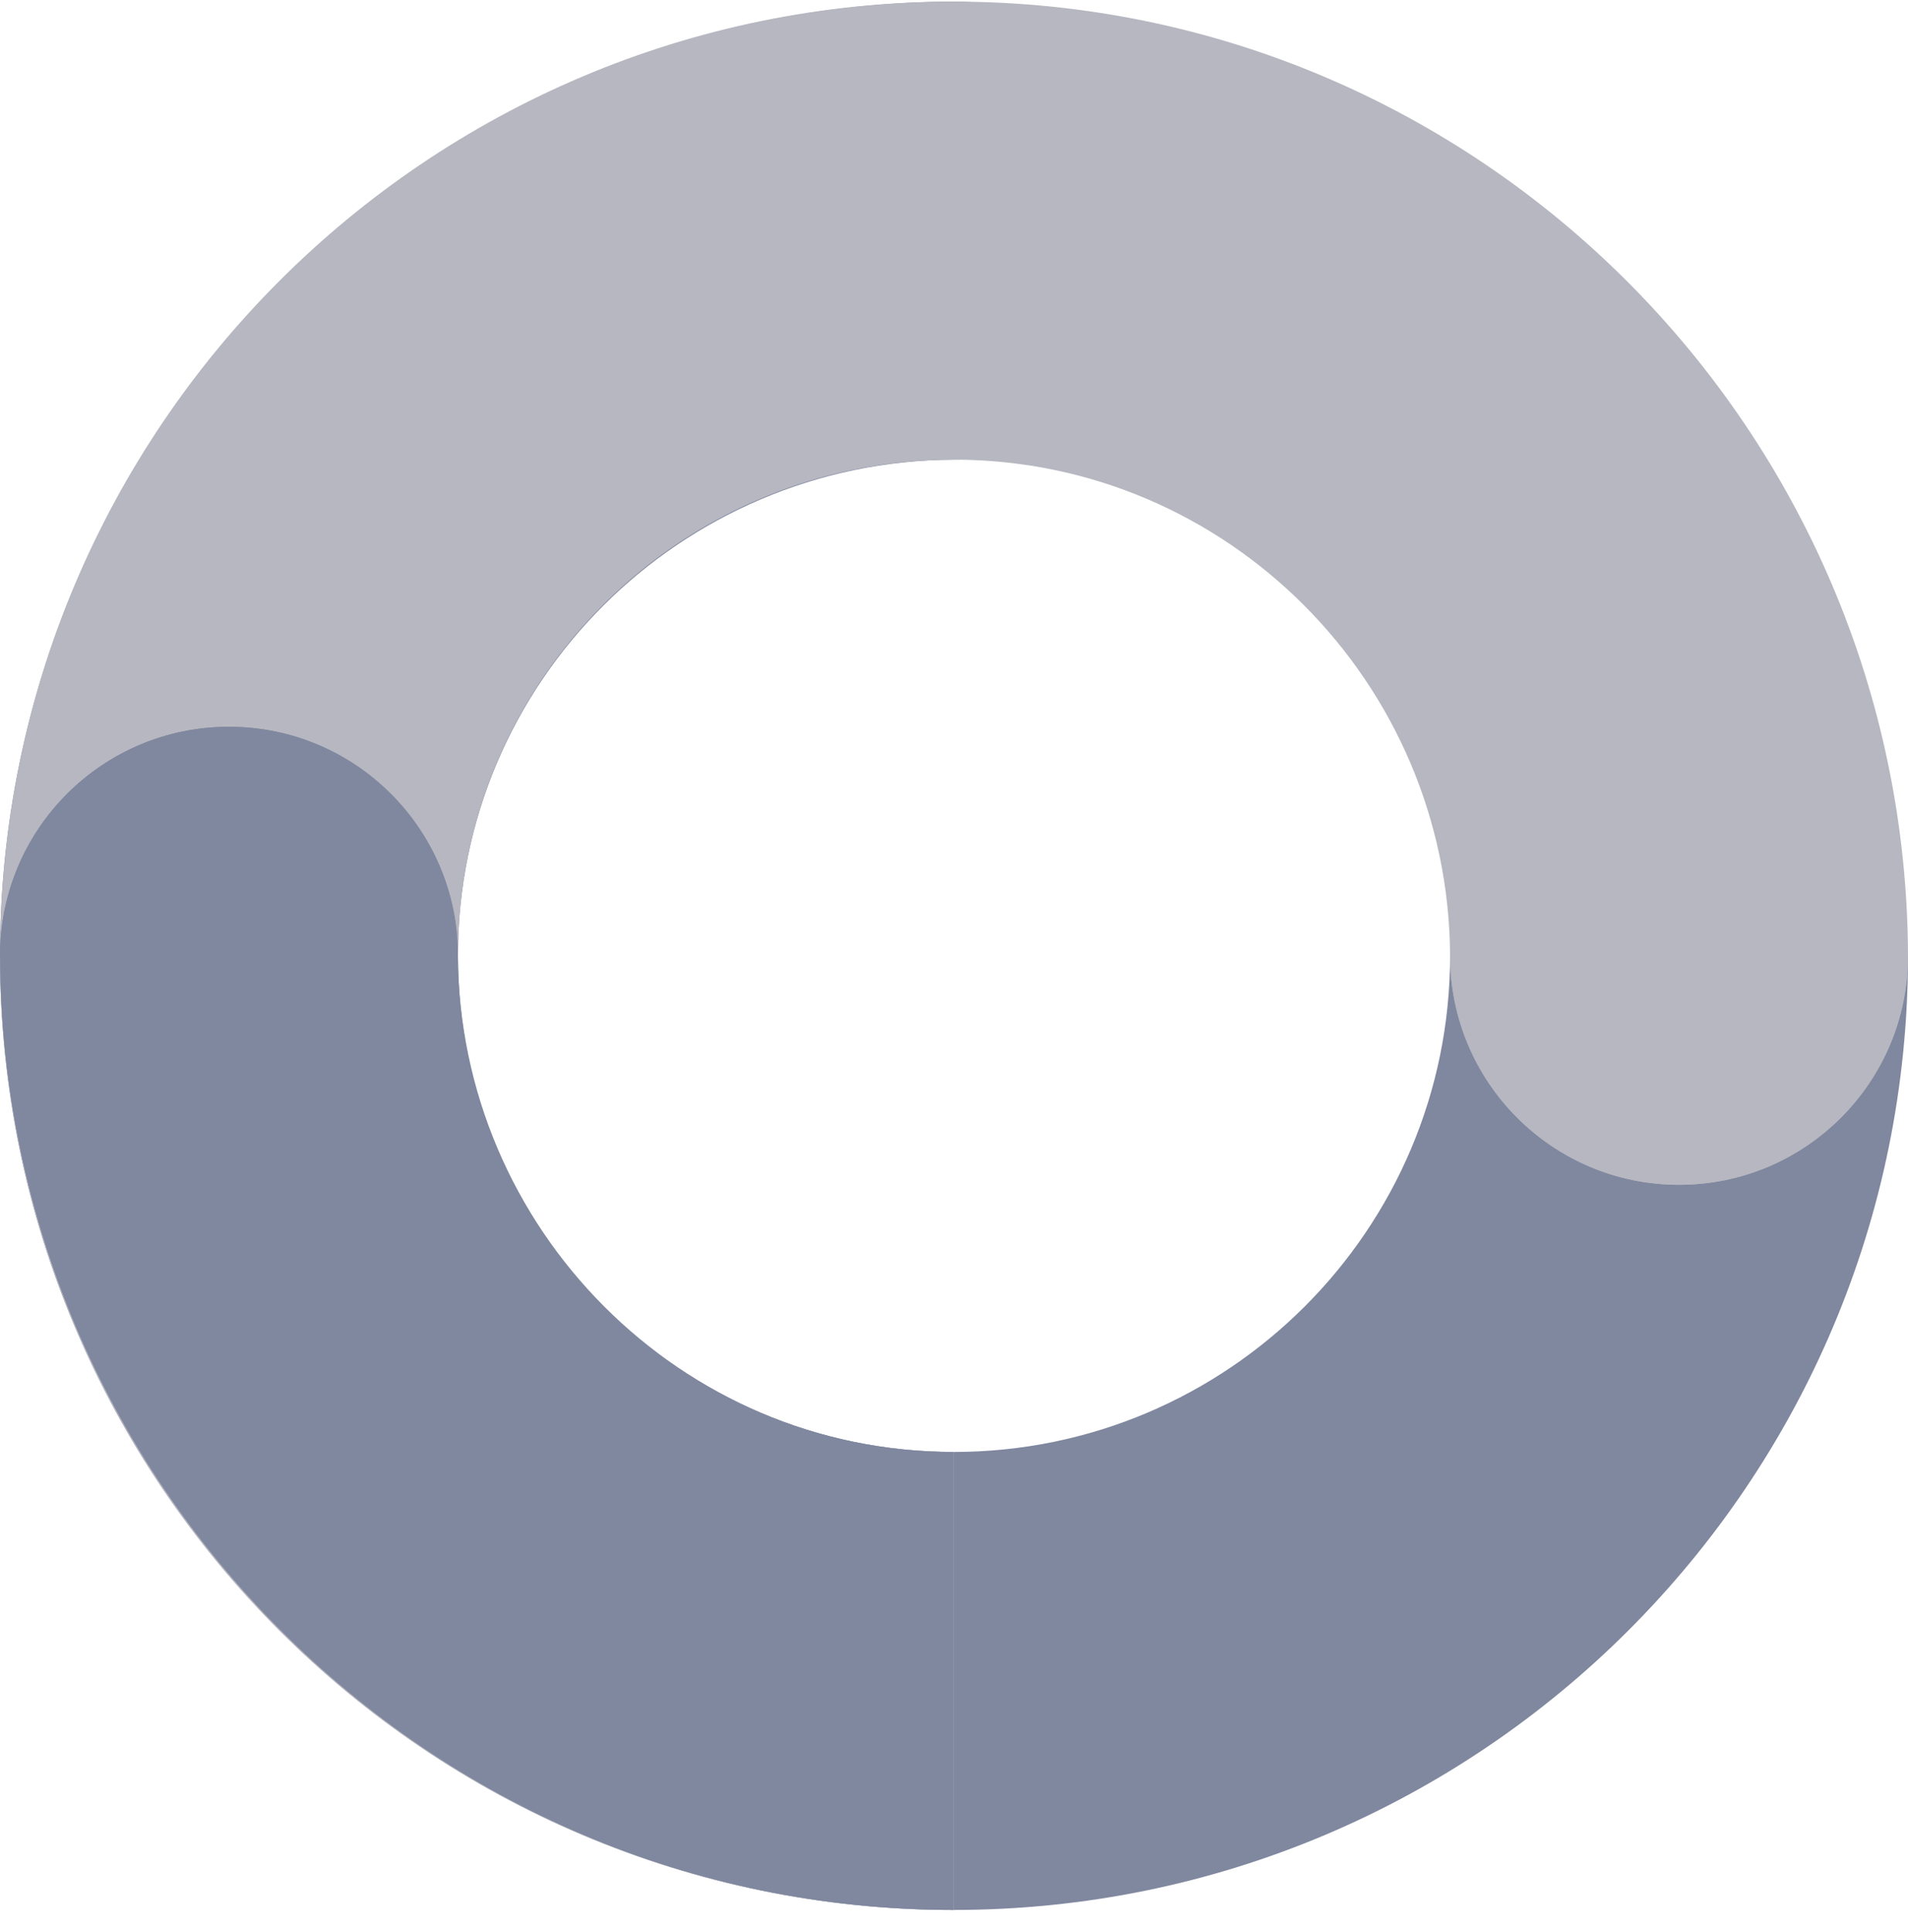
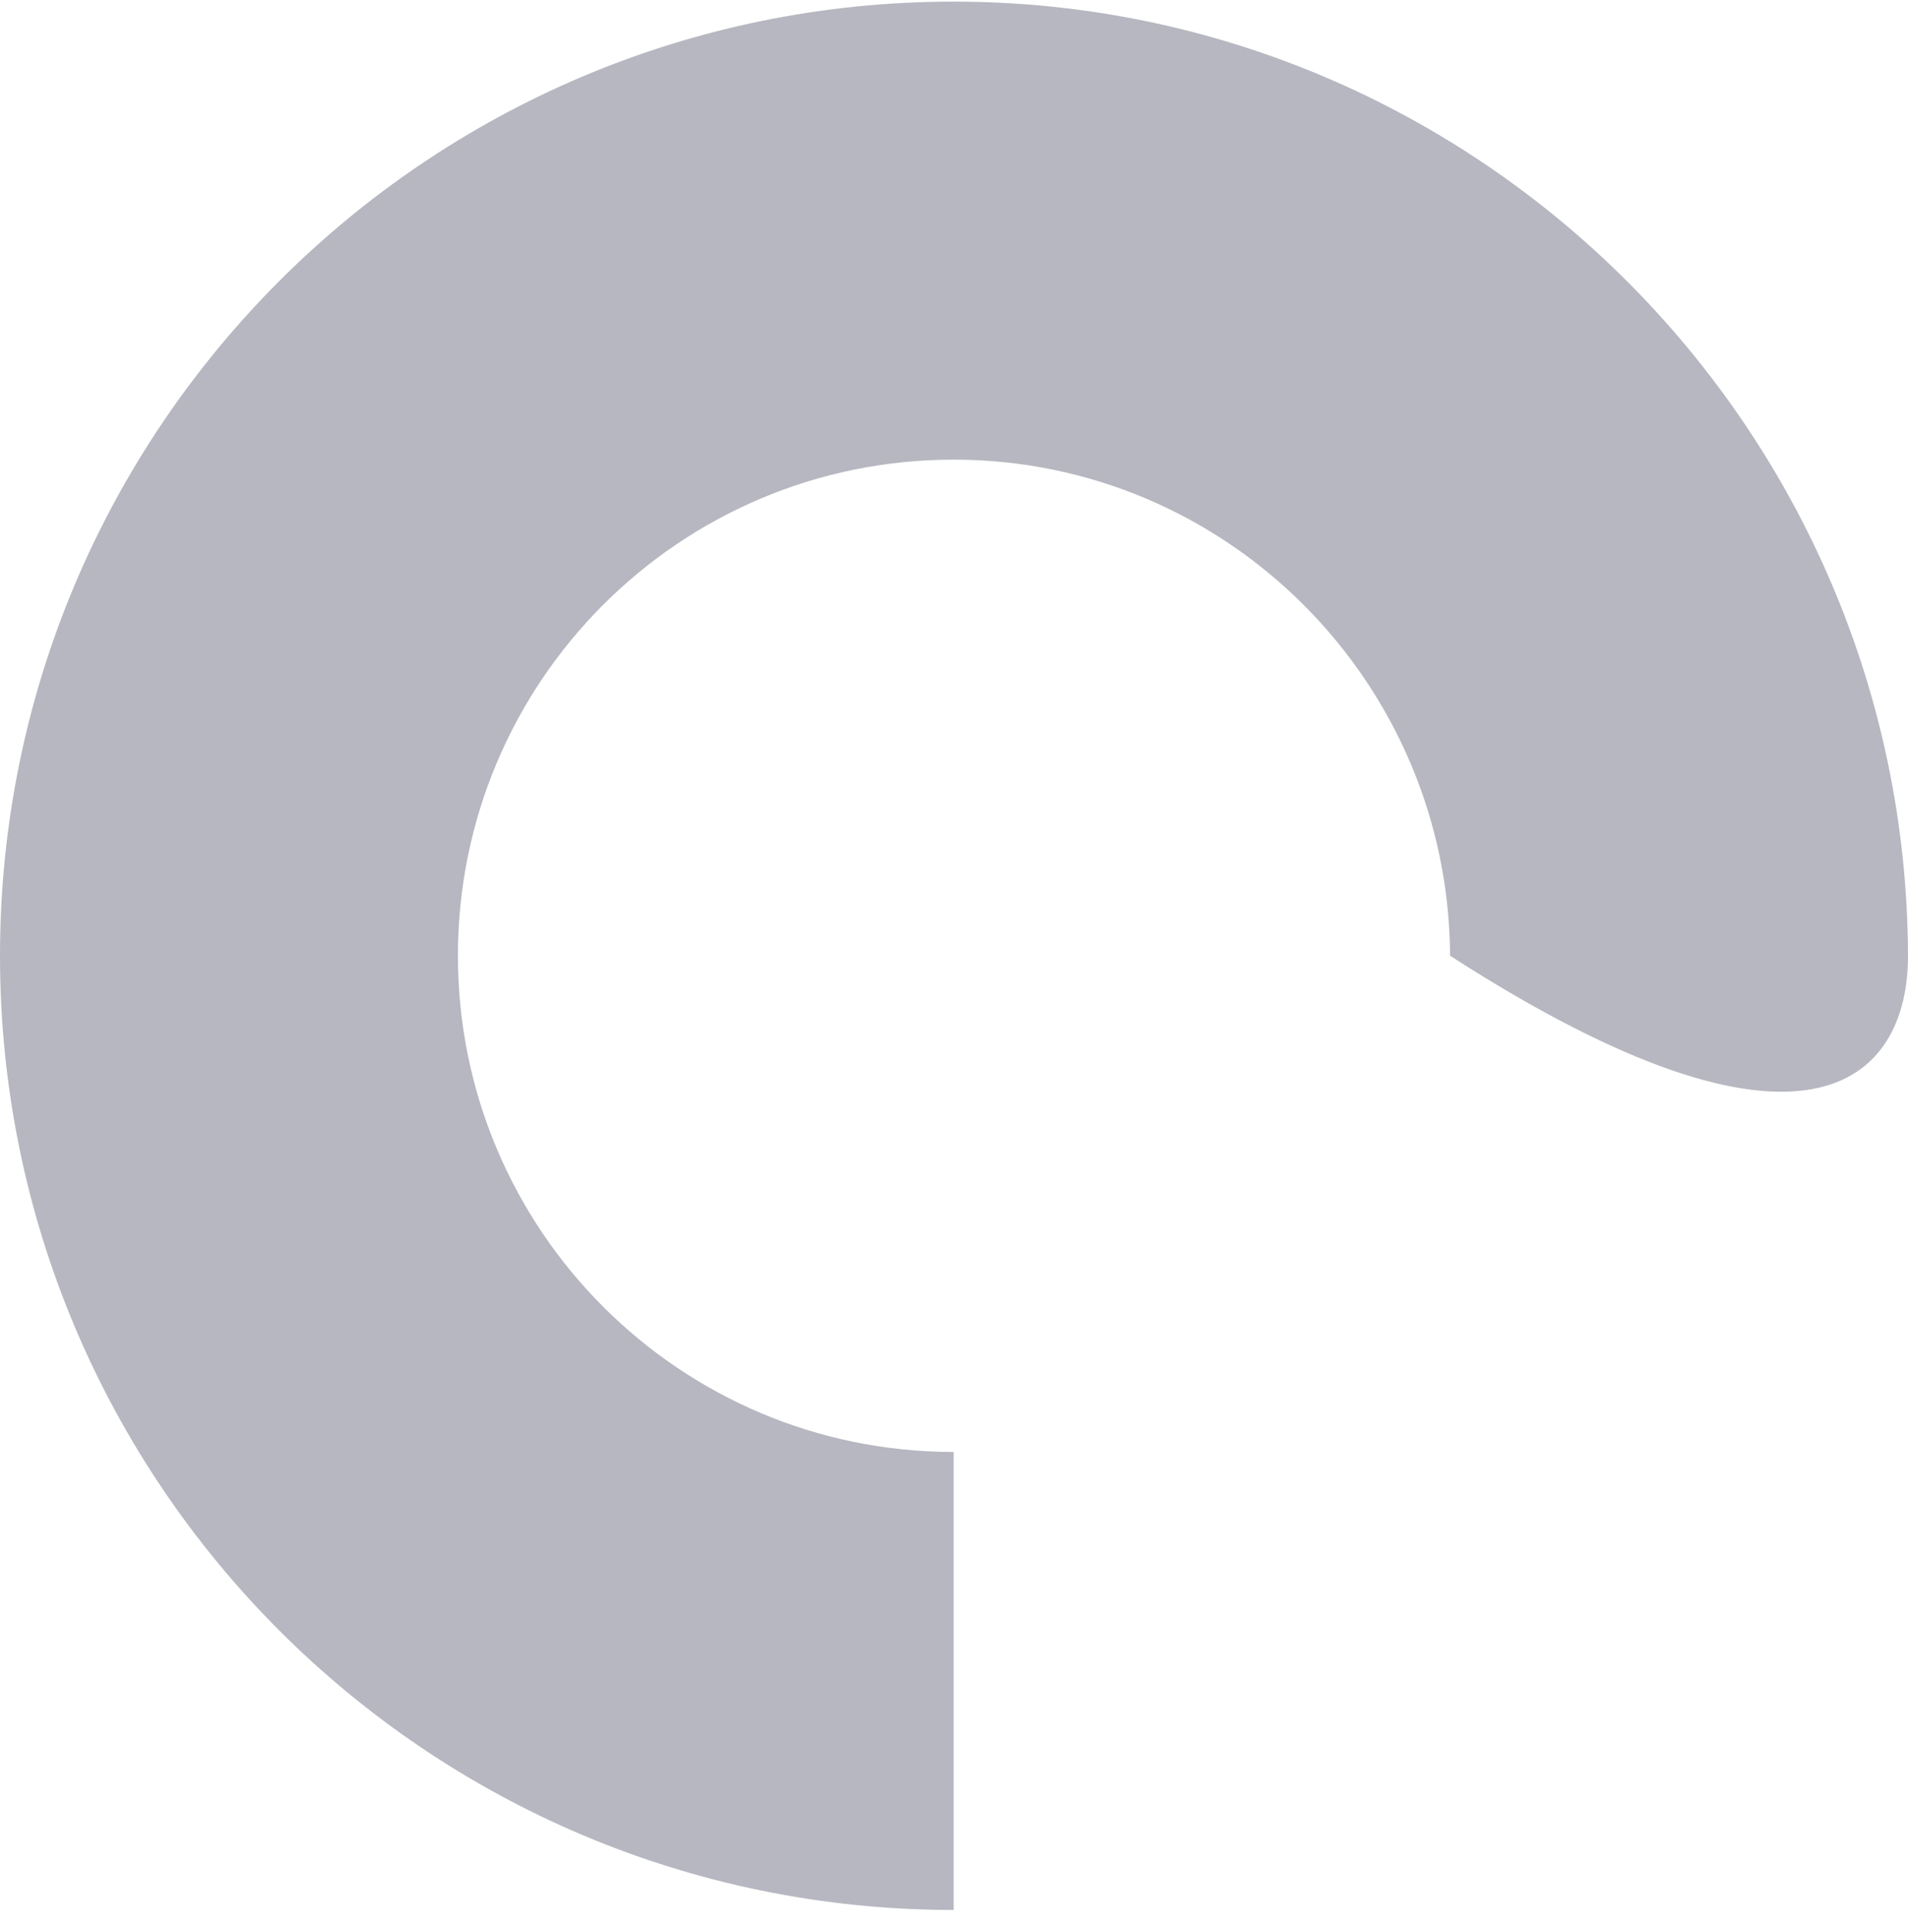
<svg xmlns="http://www.w3.org/2000/svg" width="80" height="81" viewBox="0 0 80 81" fill="none">
  <g clip-path="url(#clip0_1366_3107)">
    <g clip-path="url(#clip1_1366_3107)">
-       <path d="M60.8 40.066C60.8 51.553 51.472 60.868 39.984 60.868C28.497 60.868 19.2 51.553 19.2 40.066C19.2 28.578 28.546 19.326 39.984 19.269C45.286 19.269 49.6 14.969 49.6 9.669C49.6 4.368 45.286 0.068 39.984 0.068C17.953 0.139 0 18.016 0 40.066C0 62.115 17.893 80.068 39.984 80.068C62.076 80.068 80 62.156 80 40.066H60.8Z" fill="#80889F" />
-       <path d="M39.984 0.068C17.893 0.068 0 17.975 0 40.066C0 62.157 17.893 80.068 39.984 80.068V60.868C28.497 60.868 19.2 51.553 19.2 40.066C19.2 28.578 28.497 19.269 39.984 19.269C51.472 19.269 60.743 28.626 60.8 40.066C60.8 45.366 65.098 49.669 70.4 49.669C75.701 49.669 80 45.367 80 40.066C79.93 18.034 62.033 0.068 39.984 0.068Z" fill="#B6B7C0" />
-       <path d="M19.2 40.065C19.2 34.764 14.902 30.468 9.6 30.468C4.299 30.468 0 34.764 0 40.065C0 40.107 0.001 40.023 0.001 40.065C0.07 62.097 17.936 80.068 39.984 80.068V60.868C28.532 60.868 19.257 51.504 19.2 40.065Z" fill="#80889F" />
-       <path d="M9.6 30.468C4.298 30.468 0 34.764 0 40.066H19.2C19.2 34.764 14.902 30.468 9.6 30.468Z" fill="#80889F" />
-       <path d="M60.8 40.065C60.8 45.366 65.098 49.668 70.399 49.668C75.701 49.668 80 45.366 80 40.065H60.8Z" fill="#B6B7C0" />
+       <path d="M39.984 0.068C17.893 0.068 0 17.975 0 40.066C0 62.157 17.893 80.068 39.984 80.068V60.868C28.497 60.868 19.2 51.553 19.2 40.066C19.2 28.578 28.497 19.269 39.984 19.269C51.472 19.269 60.743 28.626 60.8 40.066C75.701 49.669 80 45.367 80 40.066C79.93 18.034 62.033 0.068 39.984 0.068Z" fill="#B6B7C0" />
    </g>
  </g>
  <defs>
    <clipPath id="clip0_1366_3107">
      <rect width="80" height="80" fill="white" transform="translate(0 0.068)" />
    </clipPath>
    <clipPath id="clip1_1366_3107">
      <rect width="80" height="80" fill="white" transform="translate(0 0.068)" />
    </clipPath>
  </defs>
</svg>